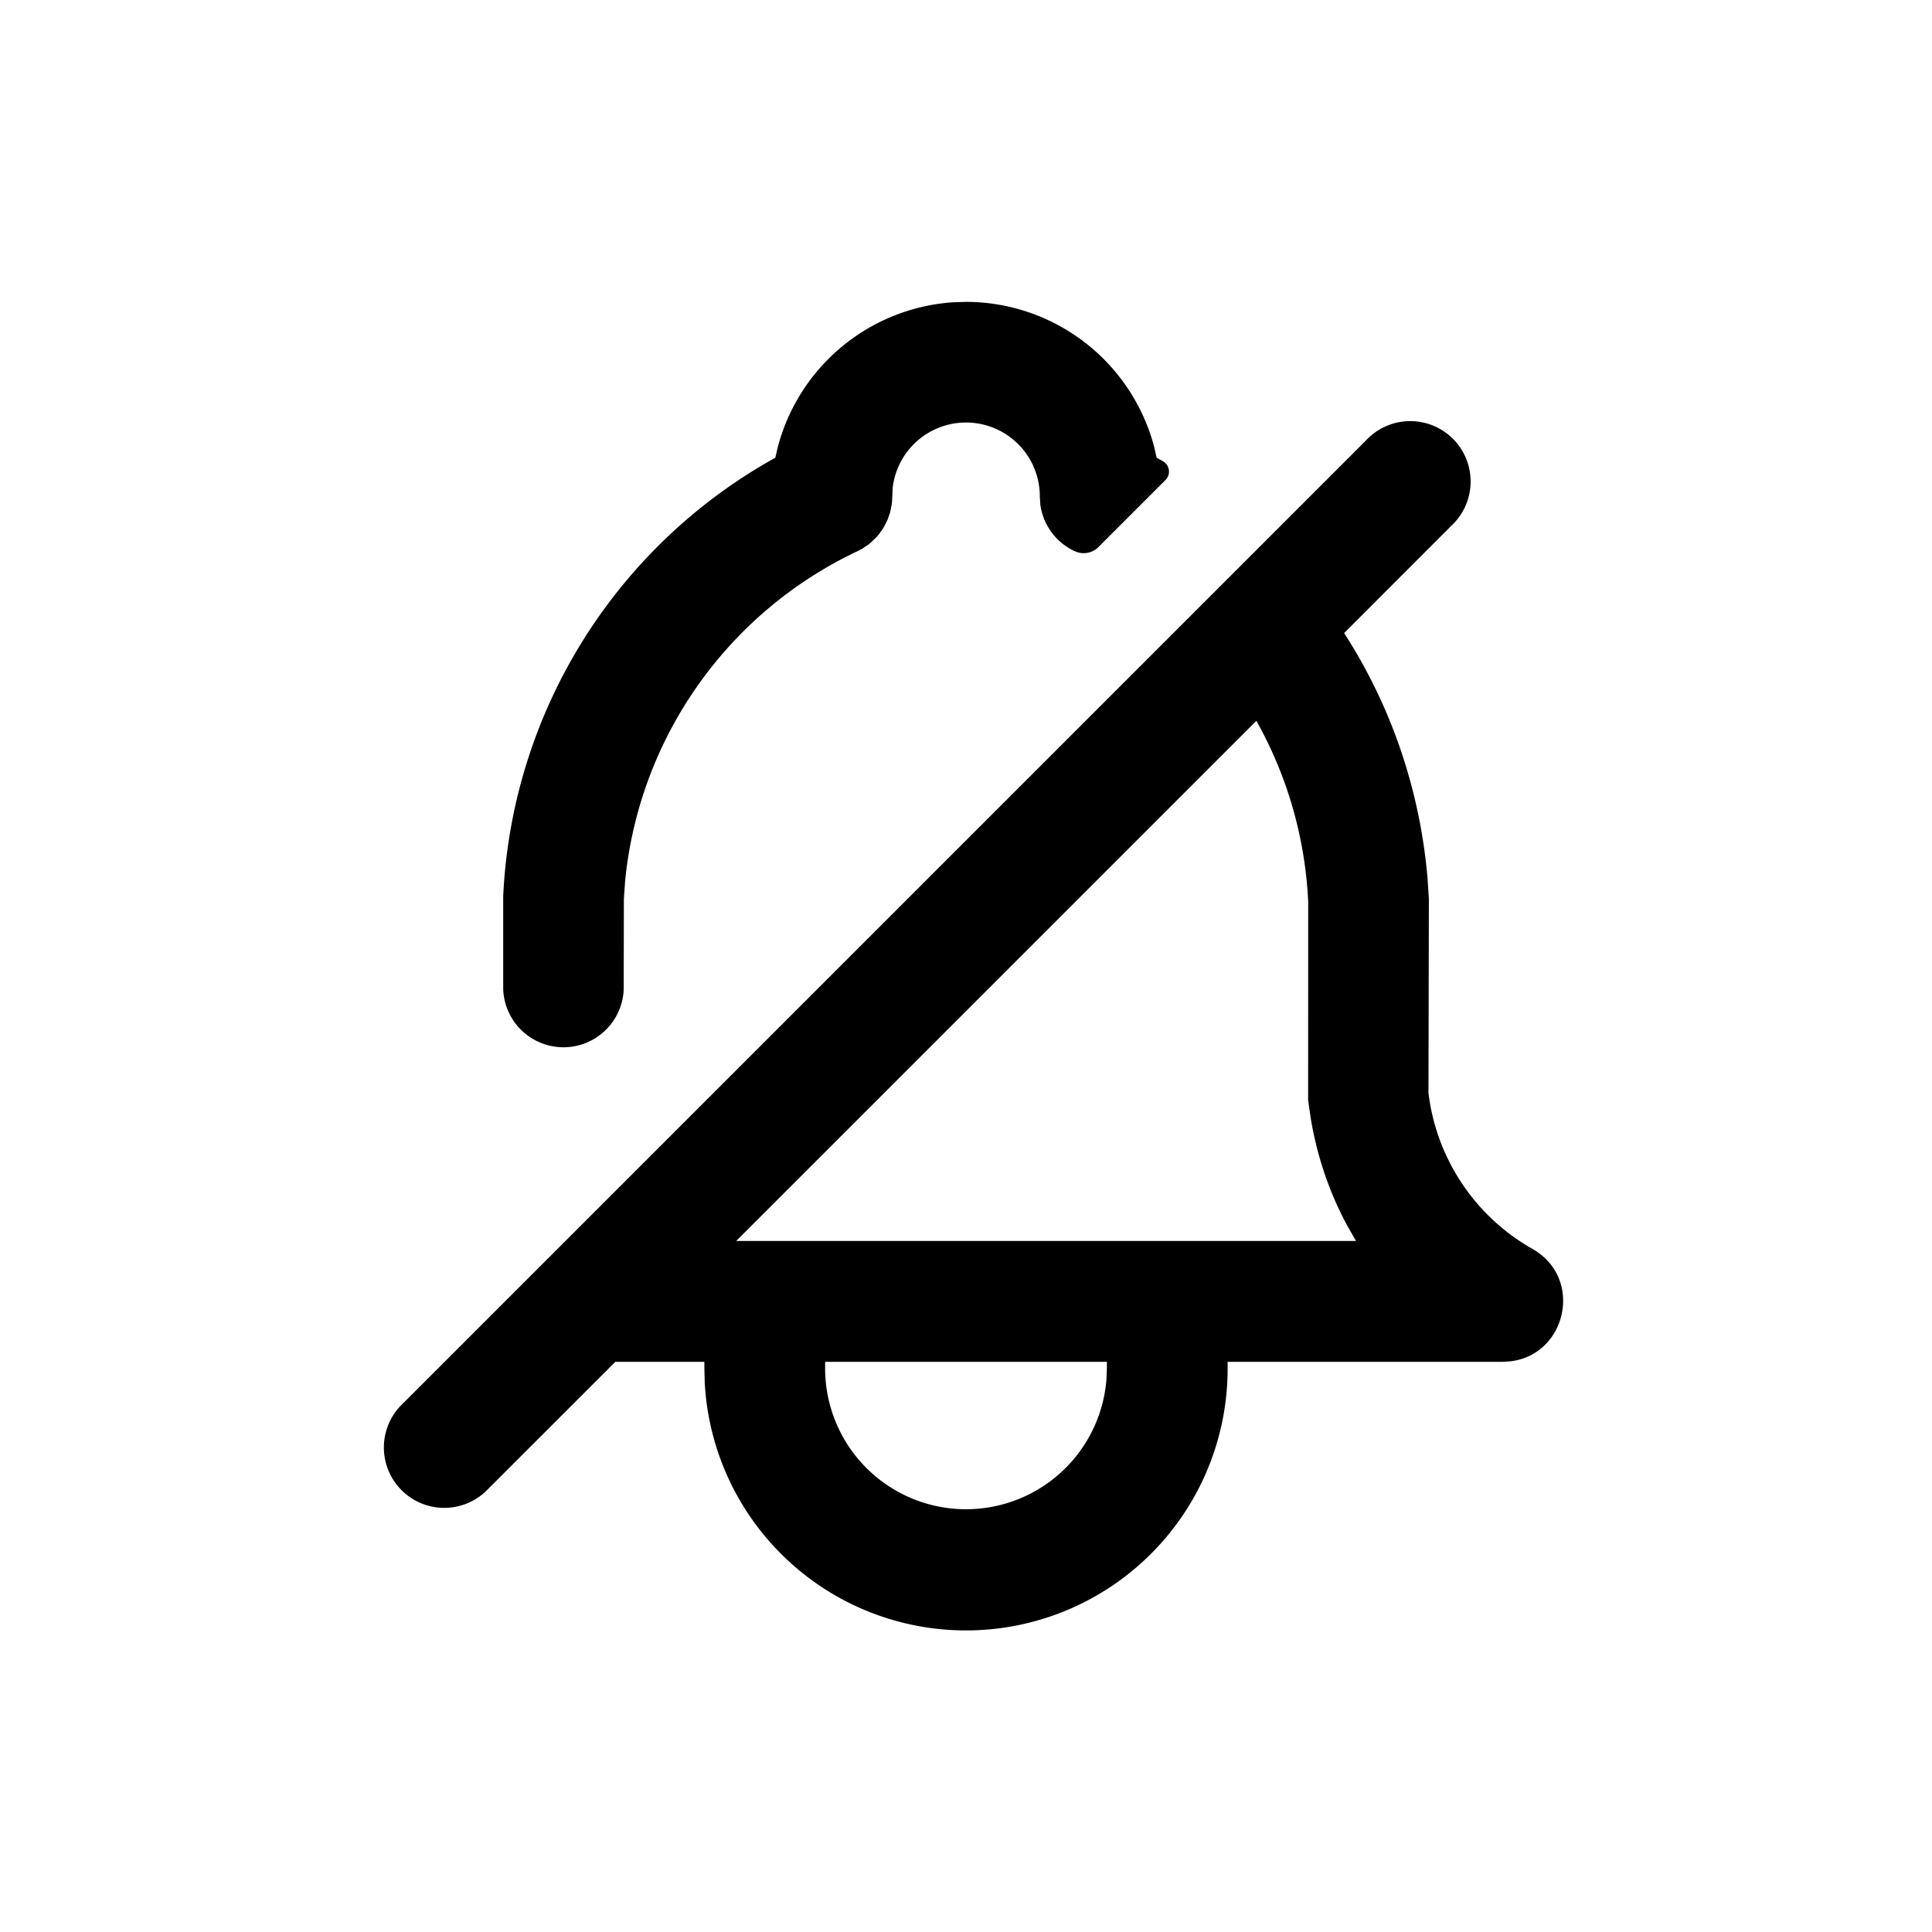
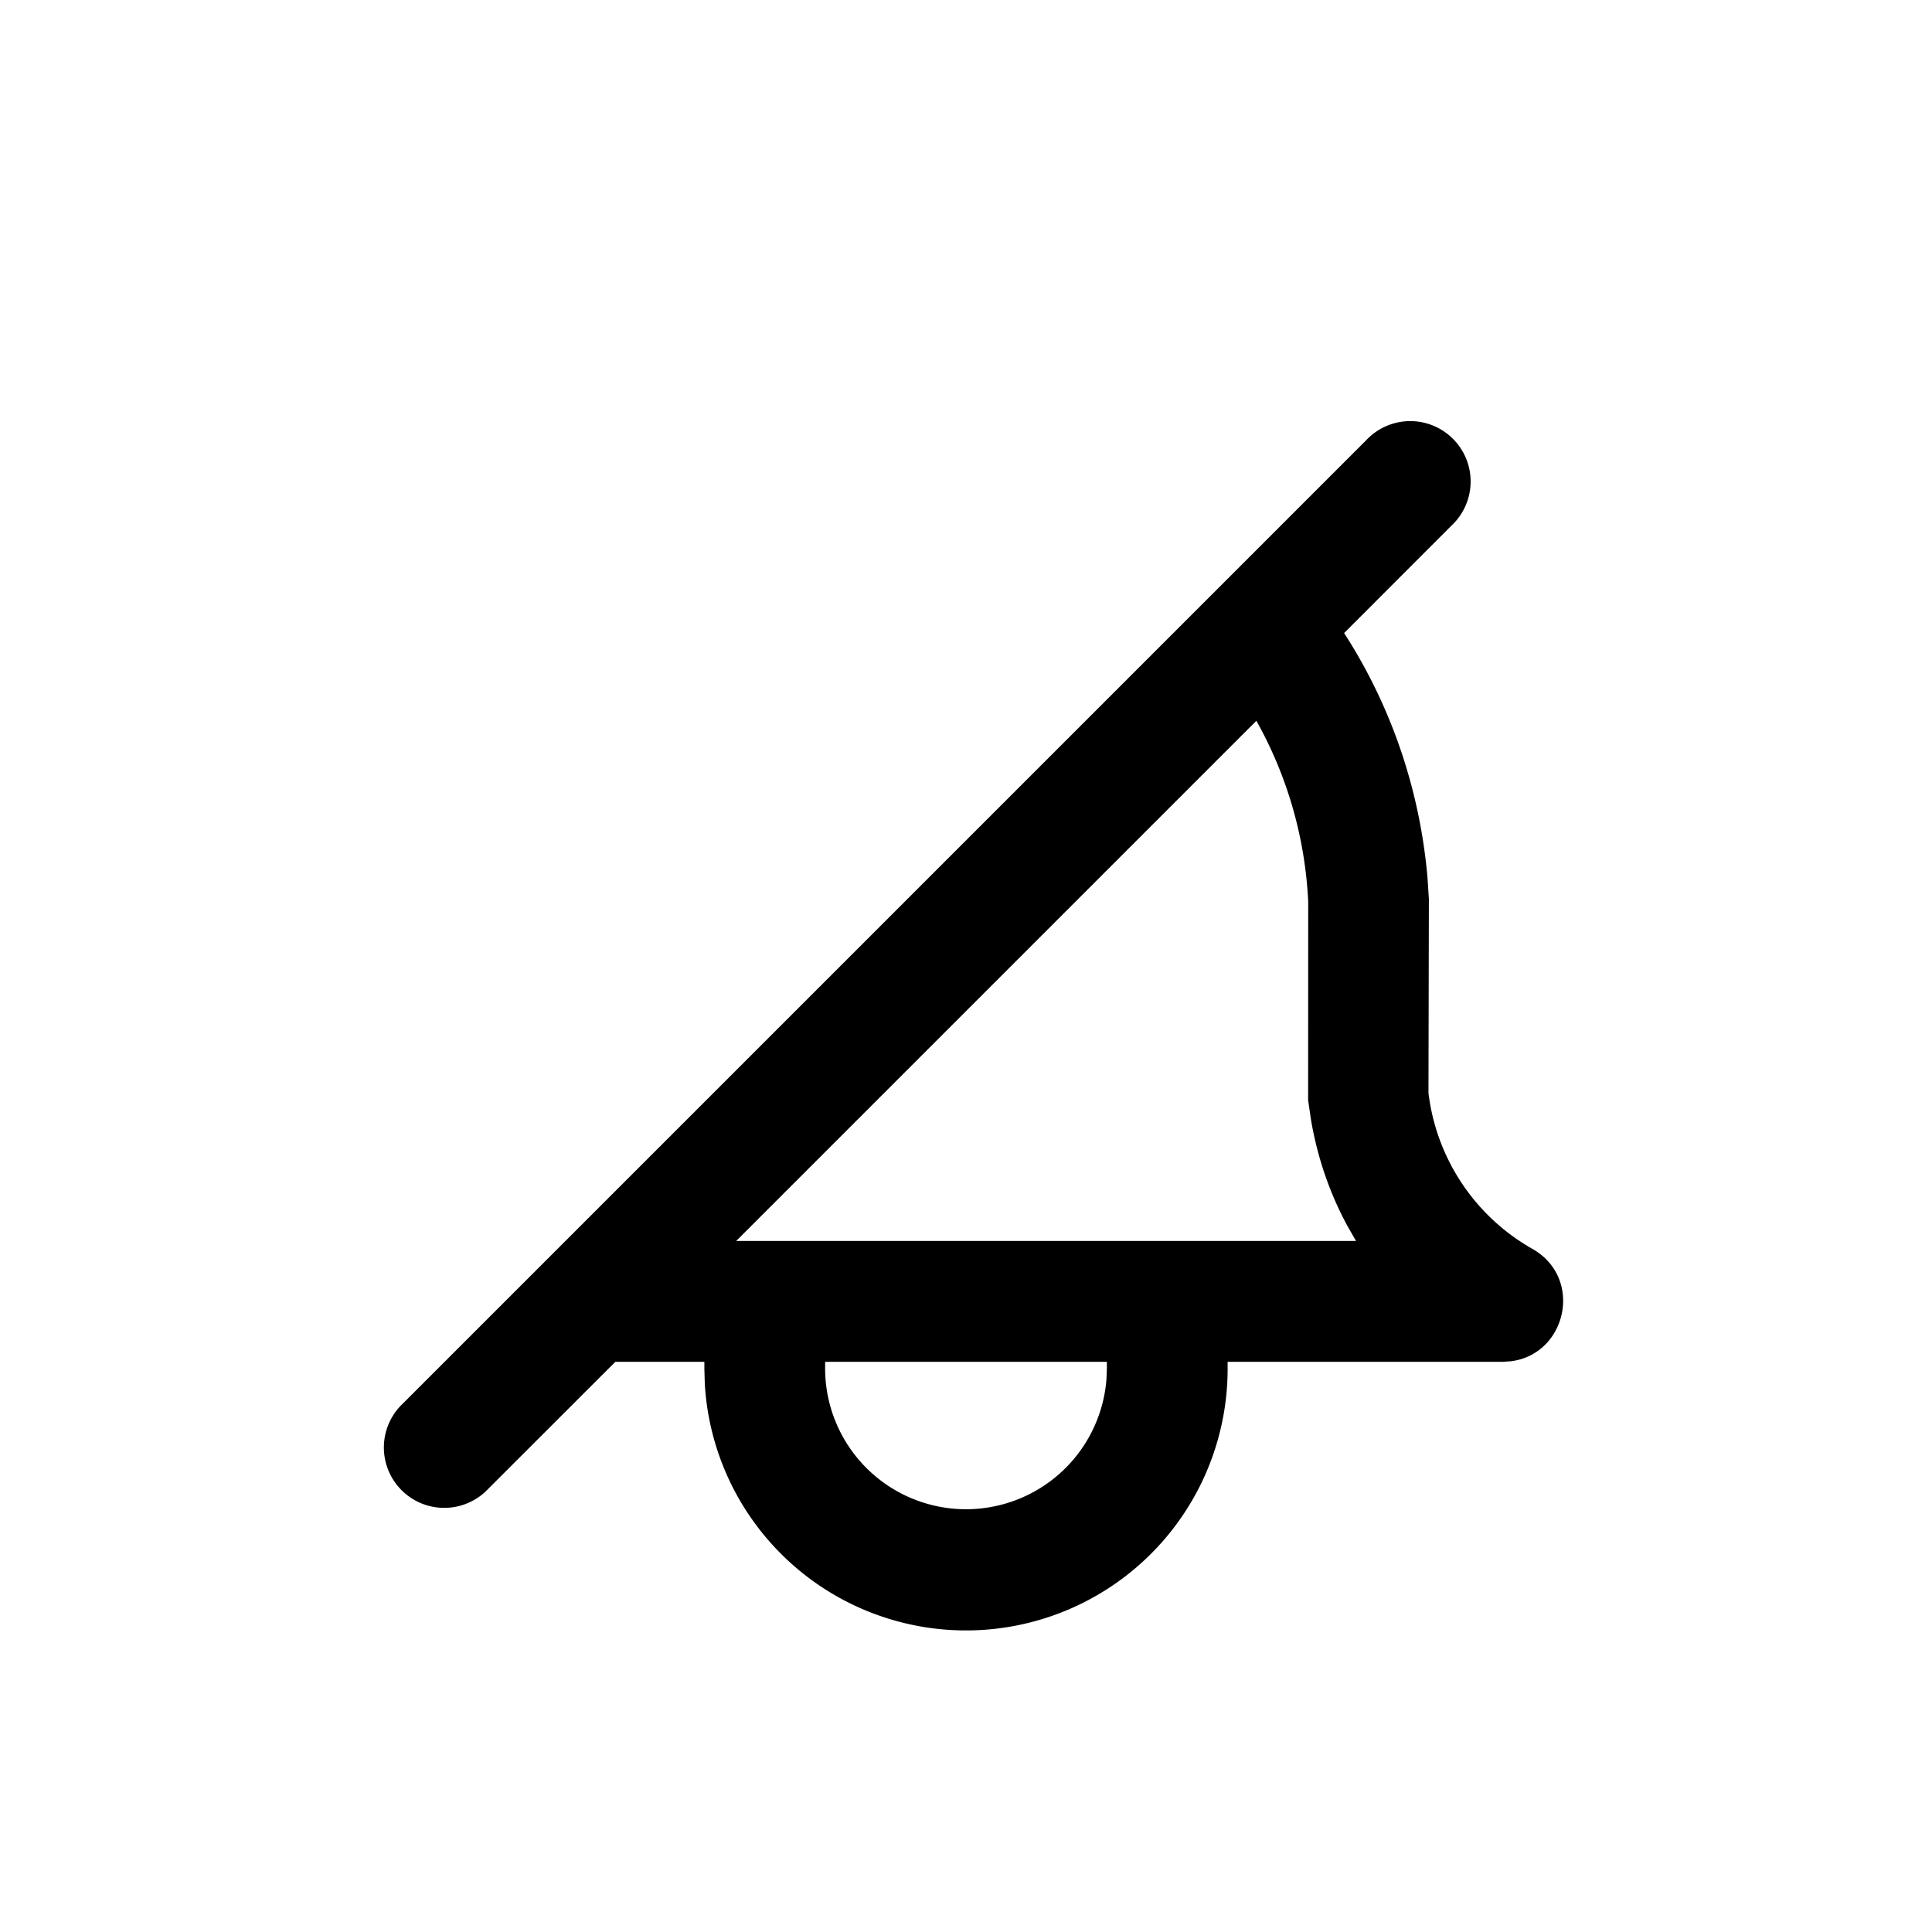
<svg xmlns="http://www.w3.org/2000/svg" viewBox="0 0 24 24">
-   <path fill="currentColor" d="M14.337 5.549A2.42 2.42 0 0 0 12 3.75l-.159.005A2.42 2.42 0 0 0 9.663 5.55l-.032.136-.078.044a6.58 6.58 0 0 0-3.302 5.403v1.154a.749.749 0 0 0 1.497.002l.002-1.121.016-.23a5.08 5.08 0 0 1 2.888-4.092l.058-.03.08-.055.03-.025.07-.068.035-.042.01-.017.015-.018.029-.045.043-.086.033-.093.02-.098.004-.036.008-.172a.917.917 0 0 1 1.828.107l.007.107a.75.75 0 0 0 .422.57c.1.048.22.03.298-.048l.833-.833a.148.148 0 0 0-.03-.234l-.079-.044z" />
  <path fill="currentColor" fill-rule="evenodd" d="M7.644 16.917 6.03 18.53a.75.75 0 0 1-1.06-1.06l12-12a.75.75 0 1 1 1.06 1.06l-1.333 1.334c.578.895.94 1.934 1.036 3.04l.017.263-.005 2.41a2.58 2.58 0 0 0 1.291 1.937c.64.363.424 1.311-.267 1.396l-.102.007H15.25V17a3.25 3.25 0 0 1-6.495.184L8.75 17v-.083zm7.963-7.963c.38.677.606 1.444.644 2.248l-.001 2.465.035.24c.081.476.235.92.452 1.32l.108.189h-7.7zm-1.857 7.963h-3.5V17a1.75 1.75 0 0 0 3.494.143L13.75 17z" clip-rule="evenodd" />
</svg>